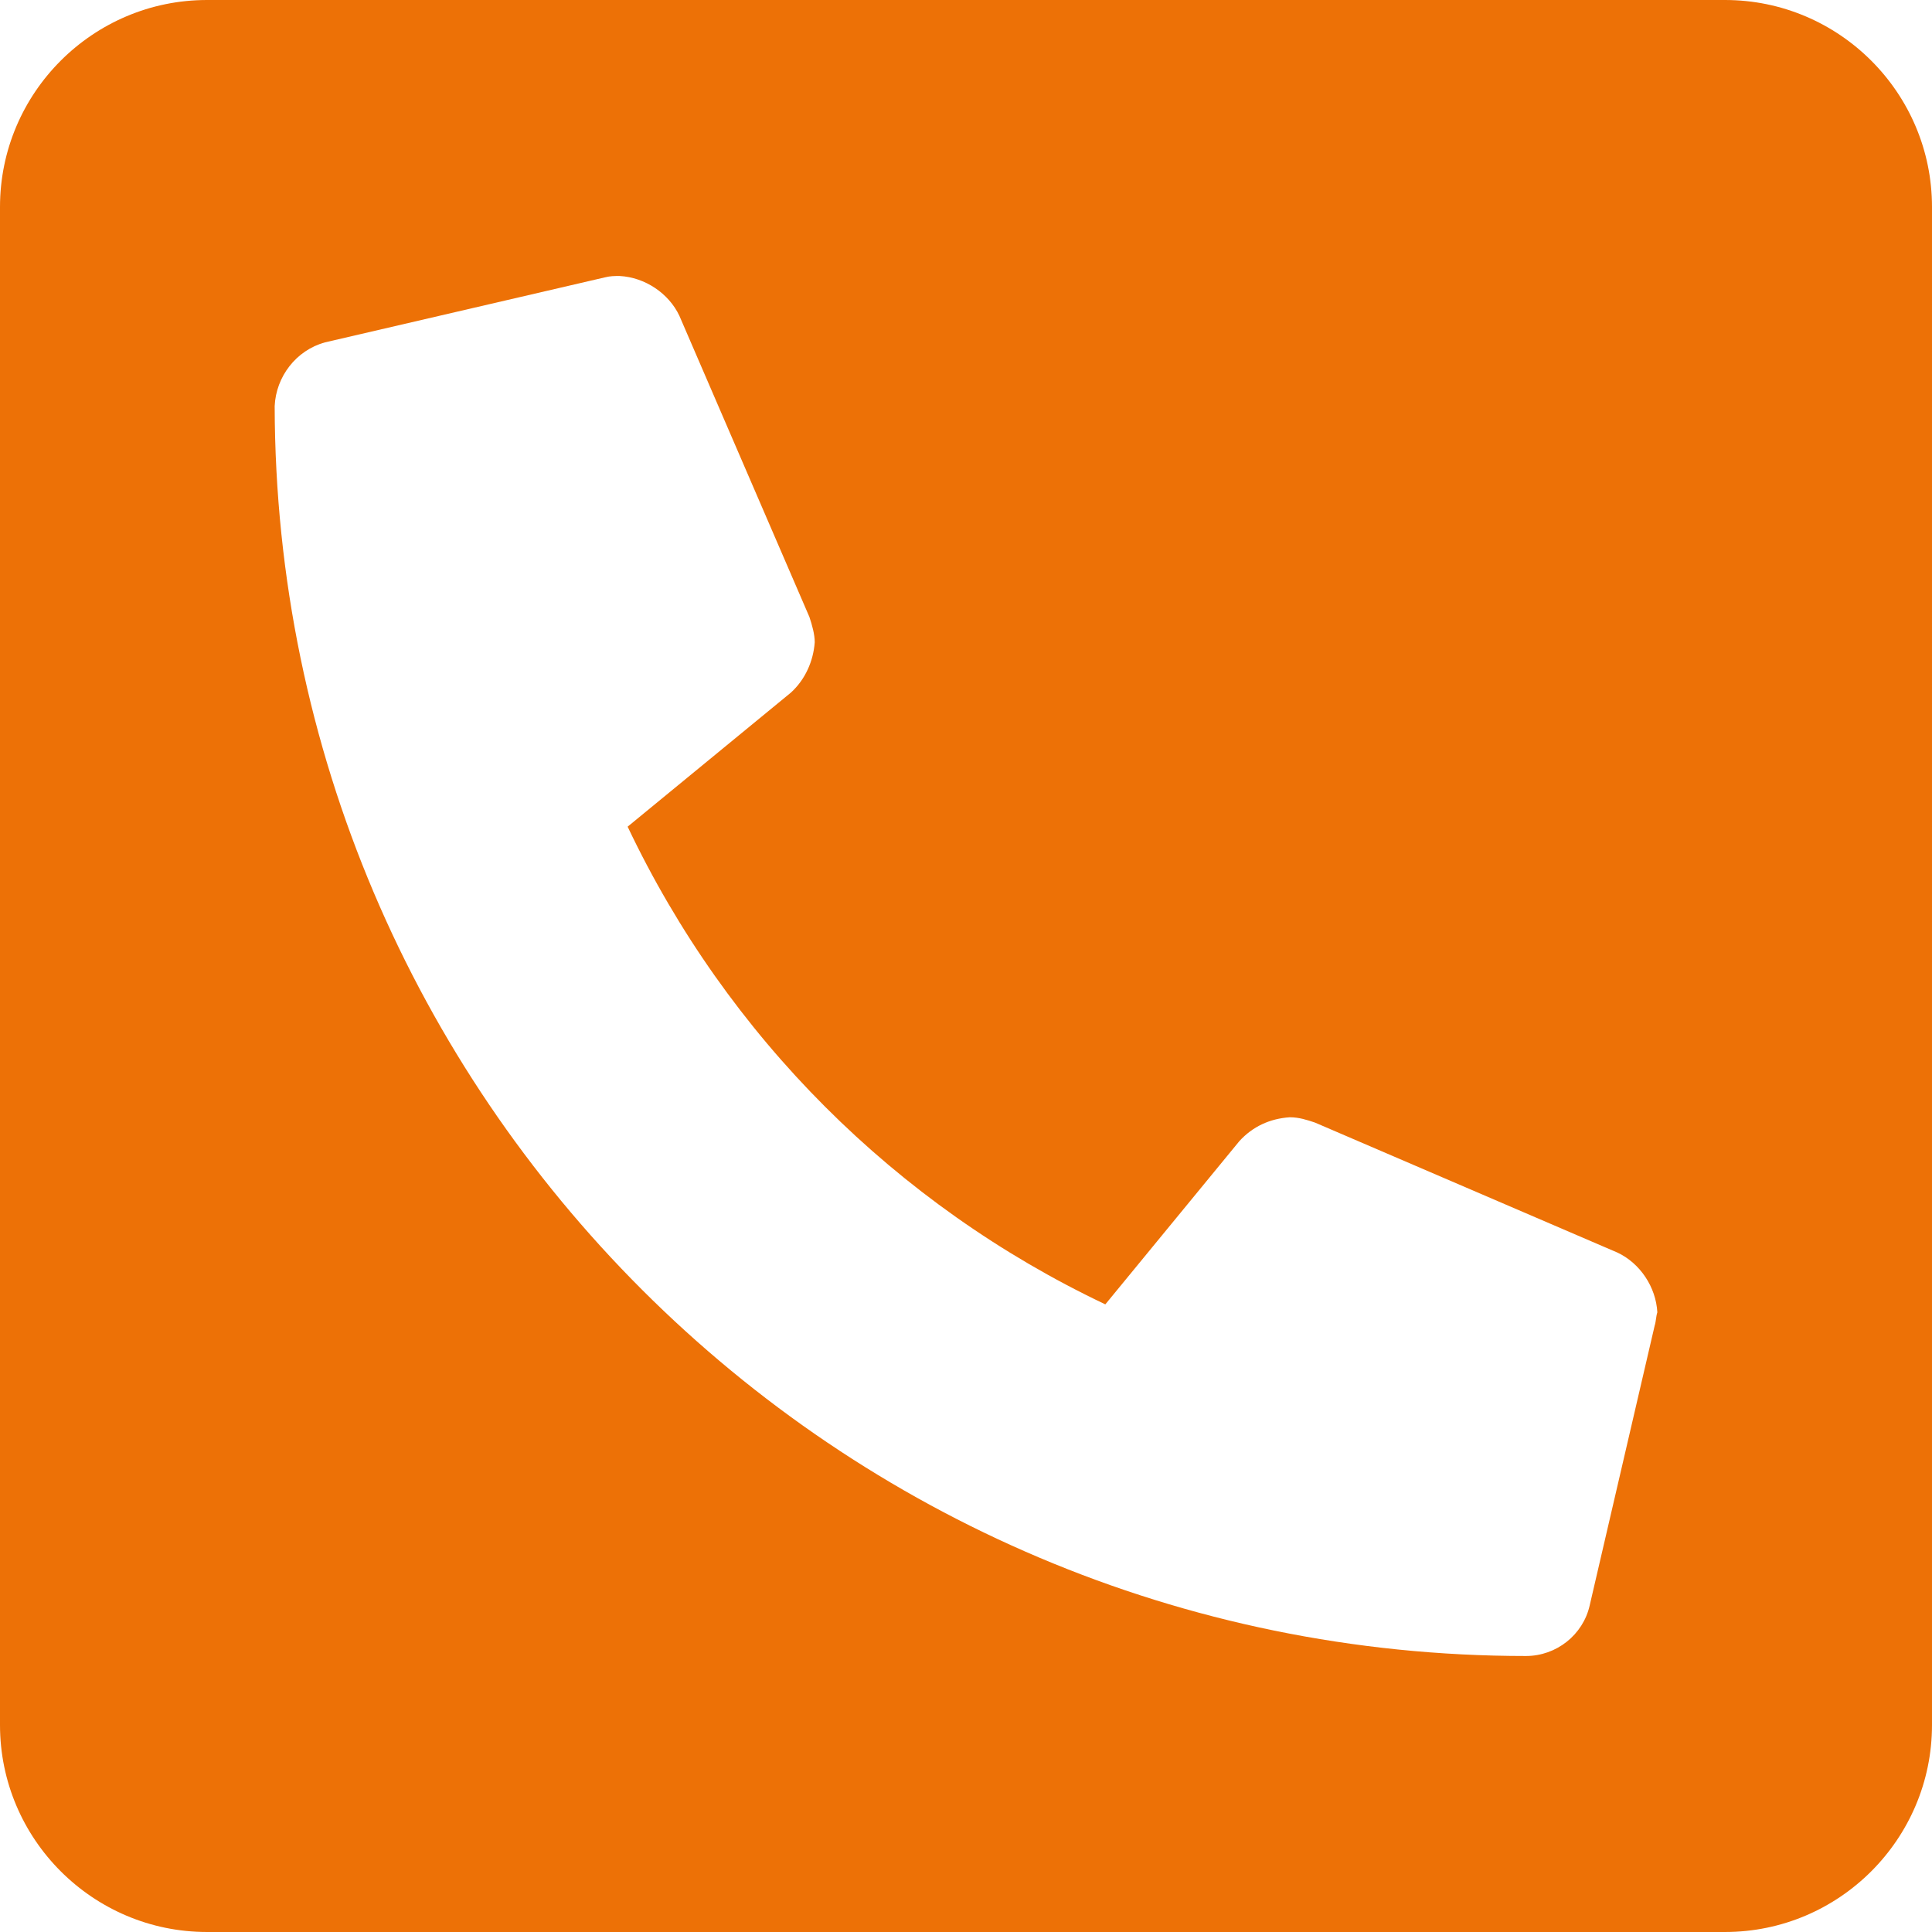
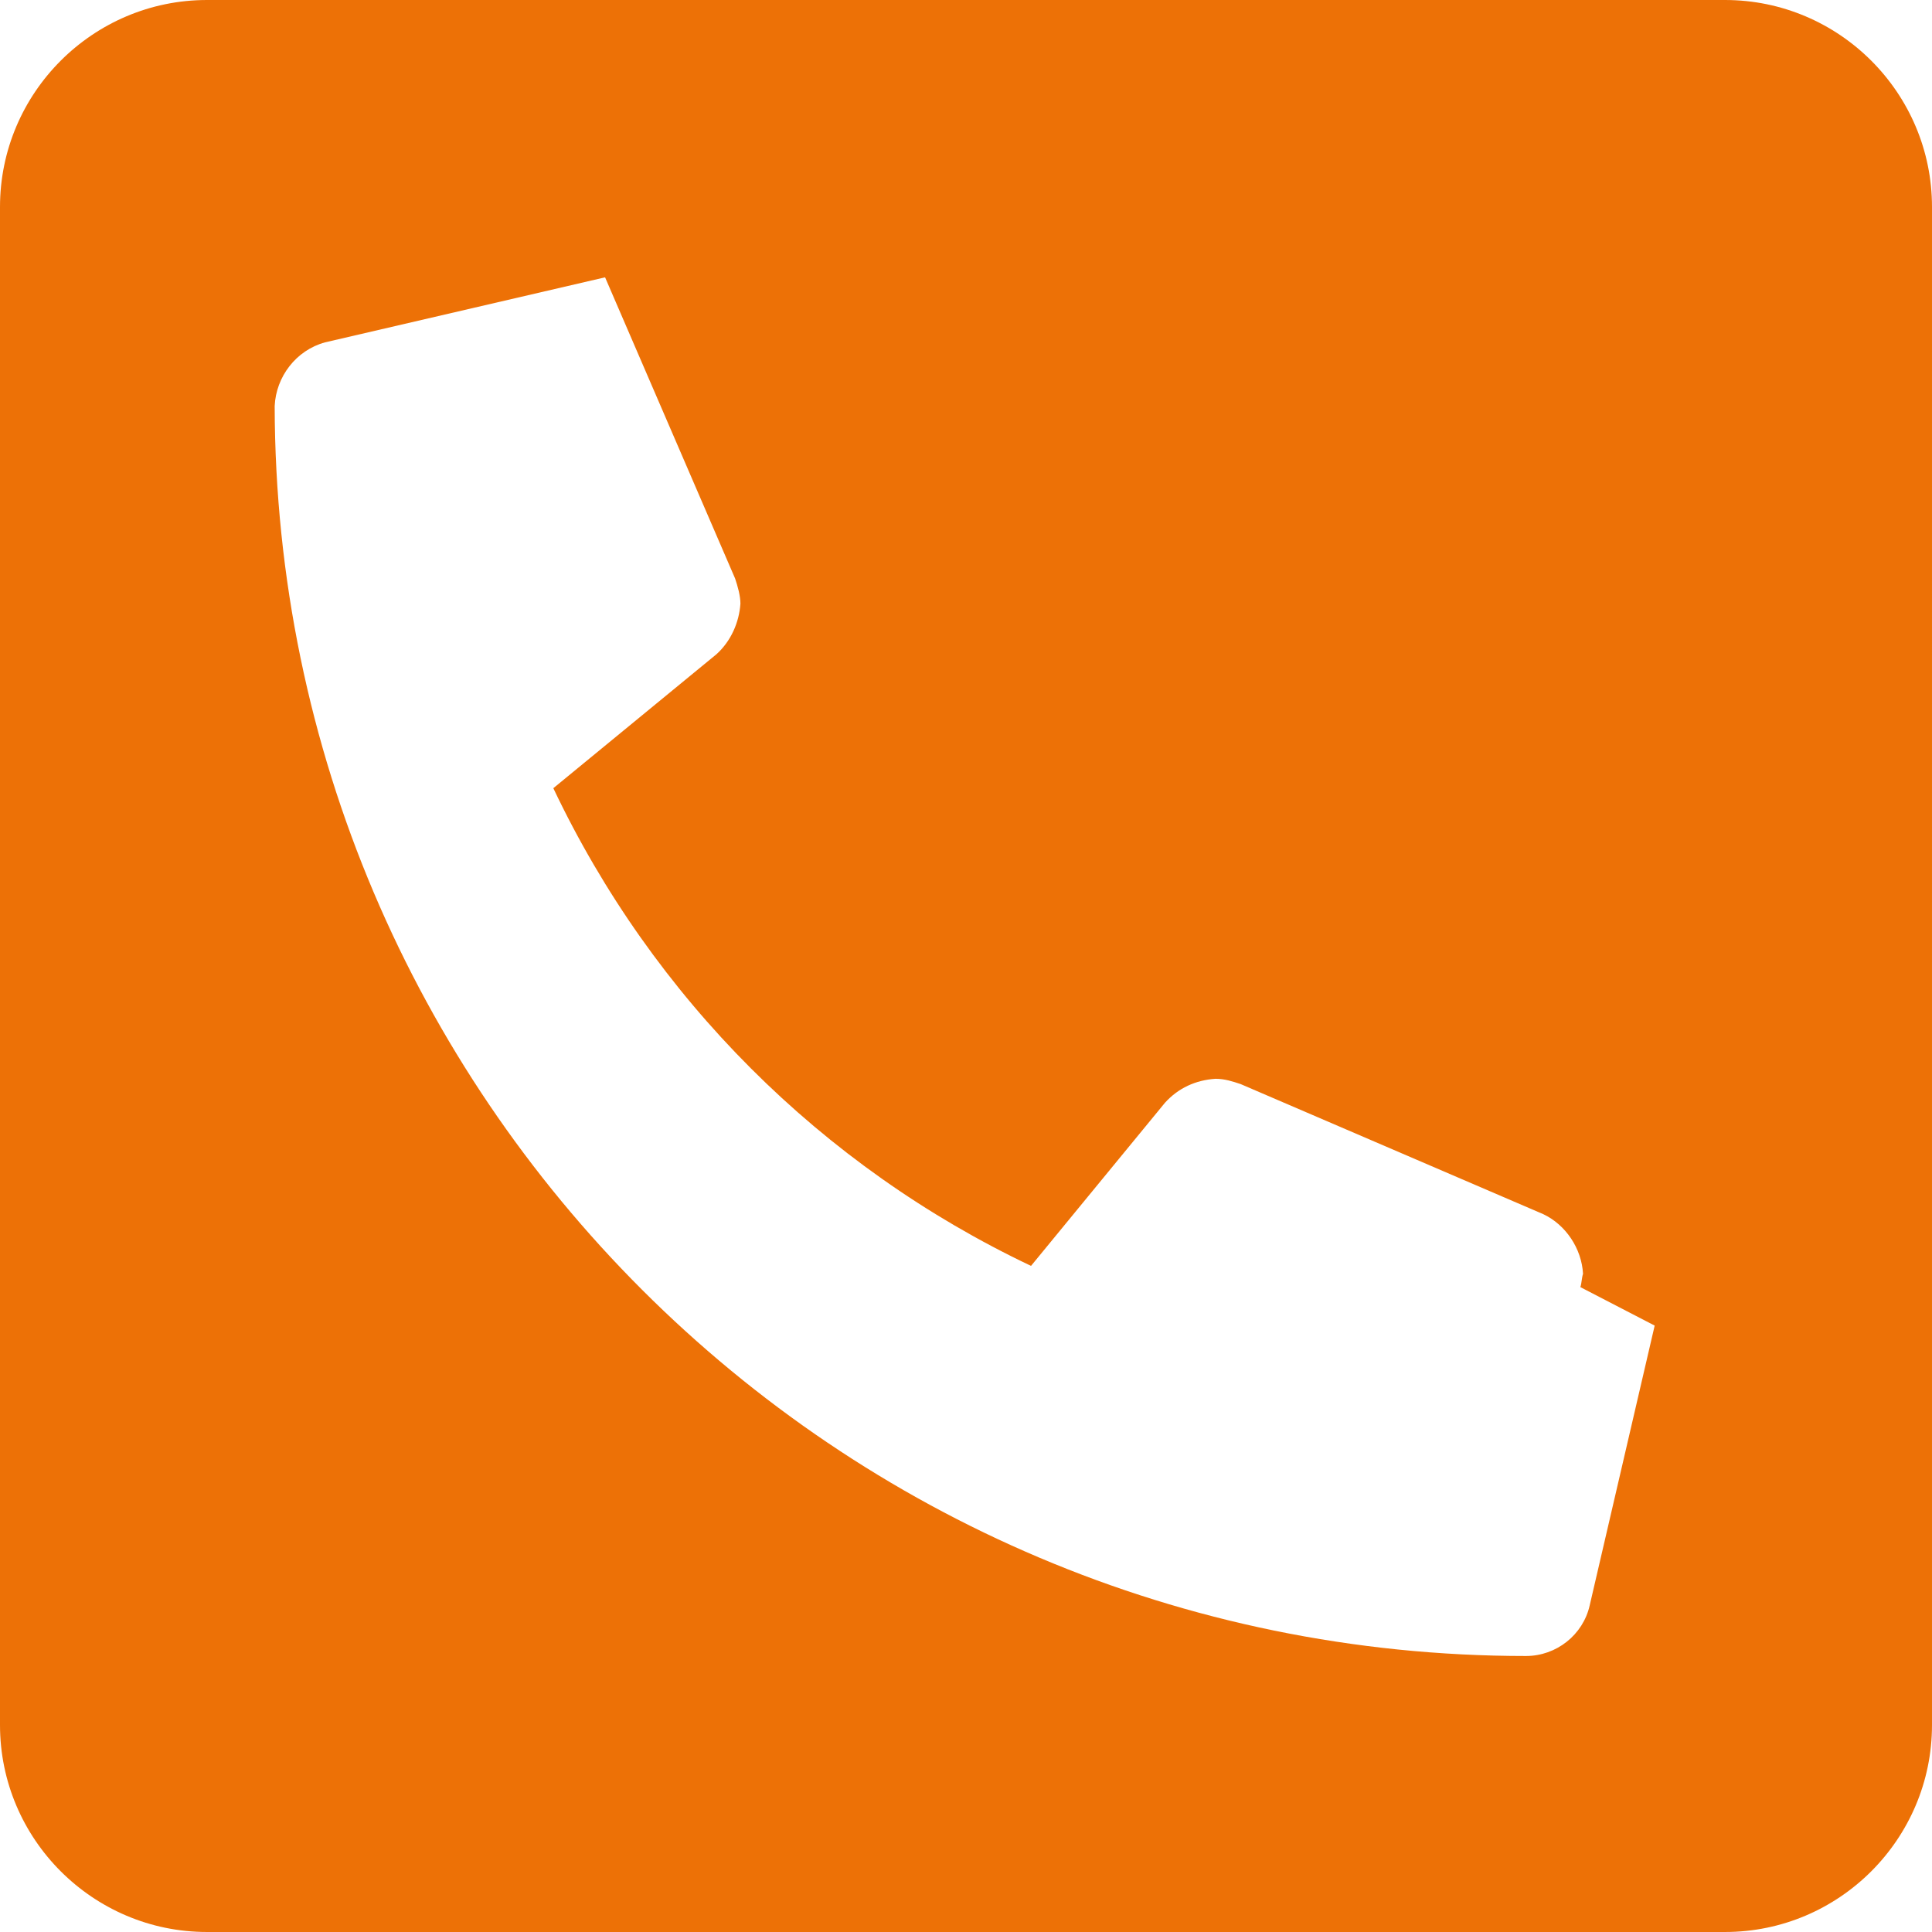
<svg xmlns="http://www.w3.org/2000/svg" id="_レイヤー_2" data-name="レイヤー 2" viewBox="0 0 145.6 145.6">
  <defs>
    <style>
      .cls-1 {
        fill: #ed7106;
      }
    </style>
  </defs>
  <g id="_レイヤー_1-2" data-name="レイヤー 1">
-     <path class="cls-1" d="m130,0H15.6C7,0,0,7,0,15.6h0v114.4c0,8.6,7,15.6,15.6,15.6h114.4c8.6,0,15.6-7,15.6-15.6h0V15.6c0-8.6-7-15.6-15.6-15.6h0Zm-5.3,99.9l-4.9,21.1c-.5,2.2-2.5,3.8-4.8,3.8-52,0-94.2-42.2-94.3-94.2.1-2.2,1.6-4.2,3.8-4.8l21.1-4.9c.4-.1.7-.1,1.1-.1,1.9.1,3.7,1.3,4.5,3l9.8,22.7c.2.6.4,1.3.4,1.9-.1,1.4-.7,2.8-1.8,3.8l-12.3,10.1c7.5,15.8,20.2,28.5,36,36l10.1-12.3c1-1.1,2.3-1.7,3.8-1.8.7,0,1.3.2,1.9.4l22.8,9.8c1.7.8,2.9,2.6,3,4.5-.1.3-.1.7-.2,1h0Z" />
+     <path class="cls-1" d="m130,0H15.6C7,0,0,7,0,15.6h0v114.4c0,8.6,7,15.6,15.6,15.6h114.4c8.6,0,15.6-7,15.6-15.6h0V15.6c0-8.6-7-15.6-15.6-15.6h0Zm-5.3,99.9l-4.9,21.1c-.5,2.2-2.5,3.8-4.8,3.8-52,0-94.2-42.2-94.3-94.2.1-2.2,1.6-4.2,3.8-4.8l21.1-4.9l9.8,22.7c.2.6.4,1.3.4,1.9-.1,1.4-.7,2.8-1.8,3.8l-12.3,10.1c7.5,15.8,20.2,28.5,36,36l10.1-12.3c1-1.1,2.3-1.7,3.8-1.8.7,0,1.3.2,1.9.4l22.8,9.8c1.7.8,2.9,2.6,3,4.5-.1.3-.1.7-.2,1h0Z" />
  </g>
</svg>